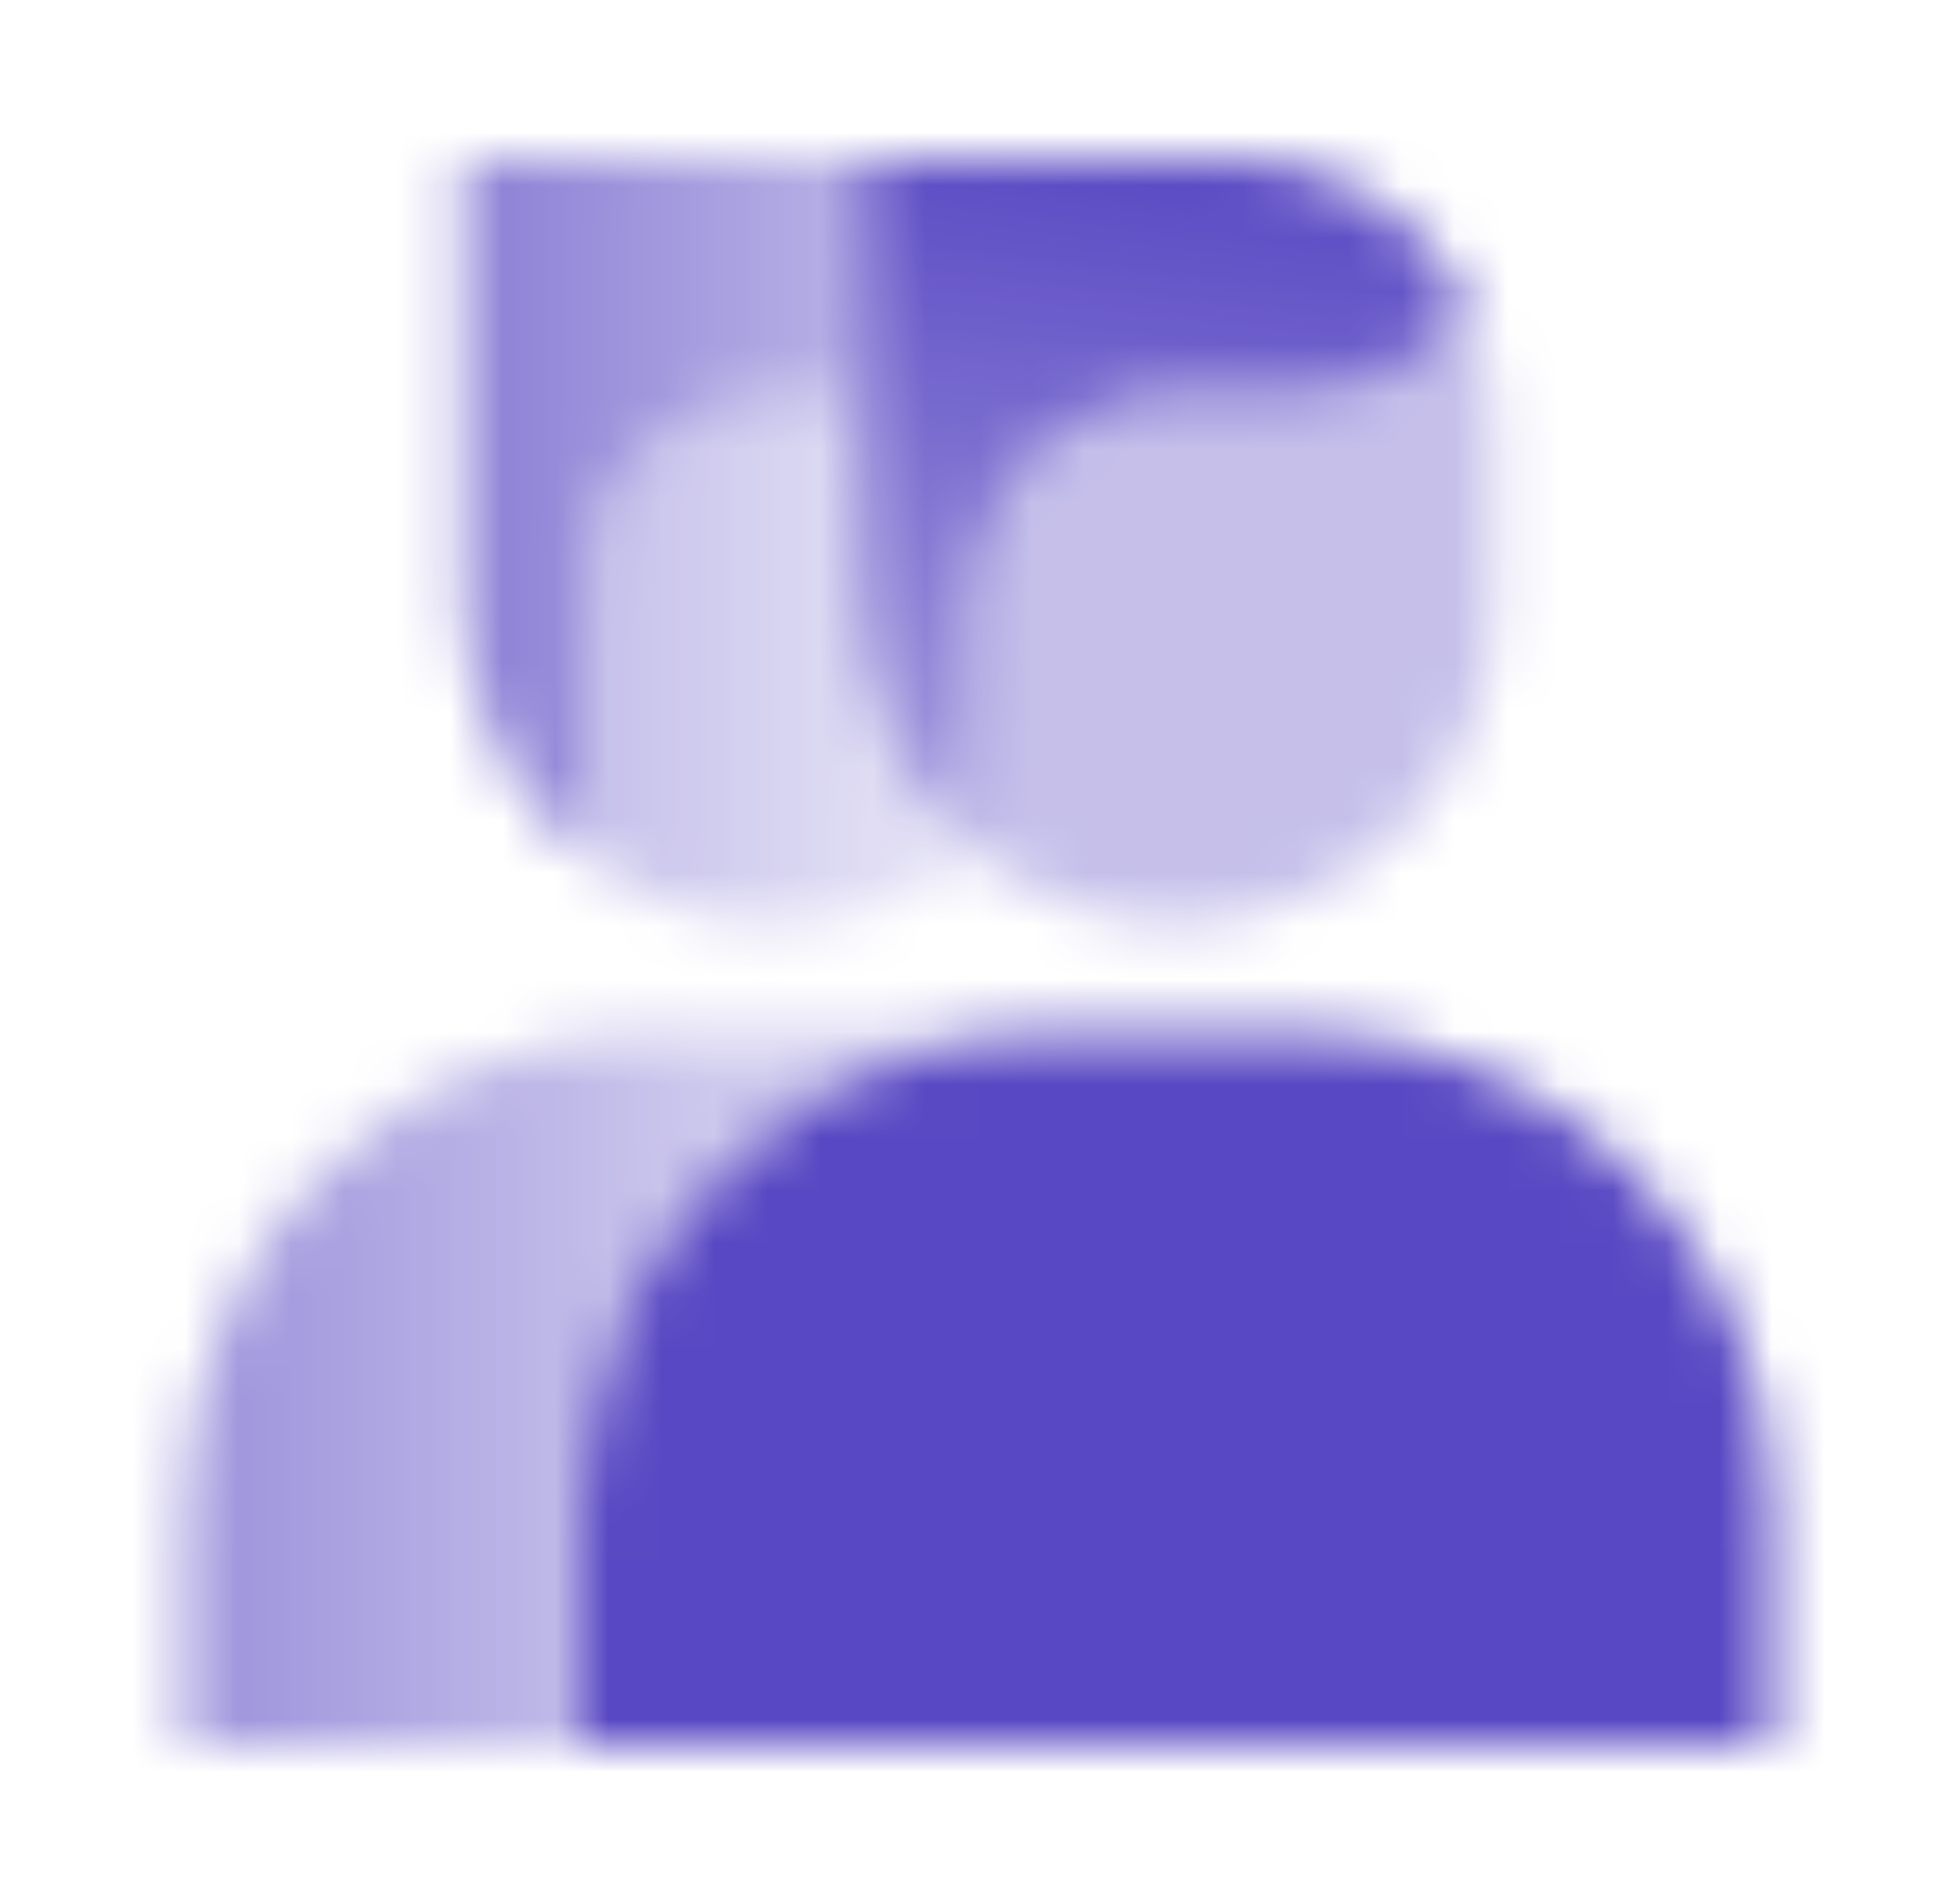
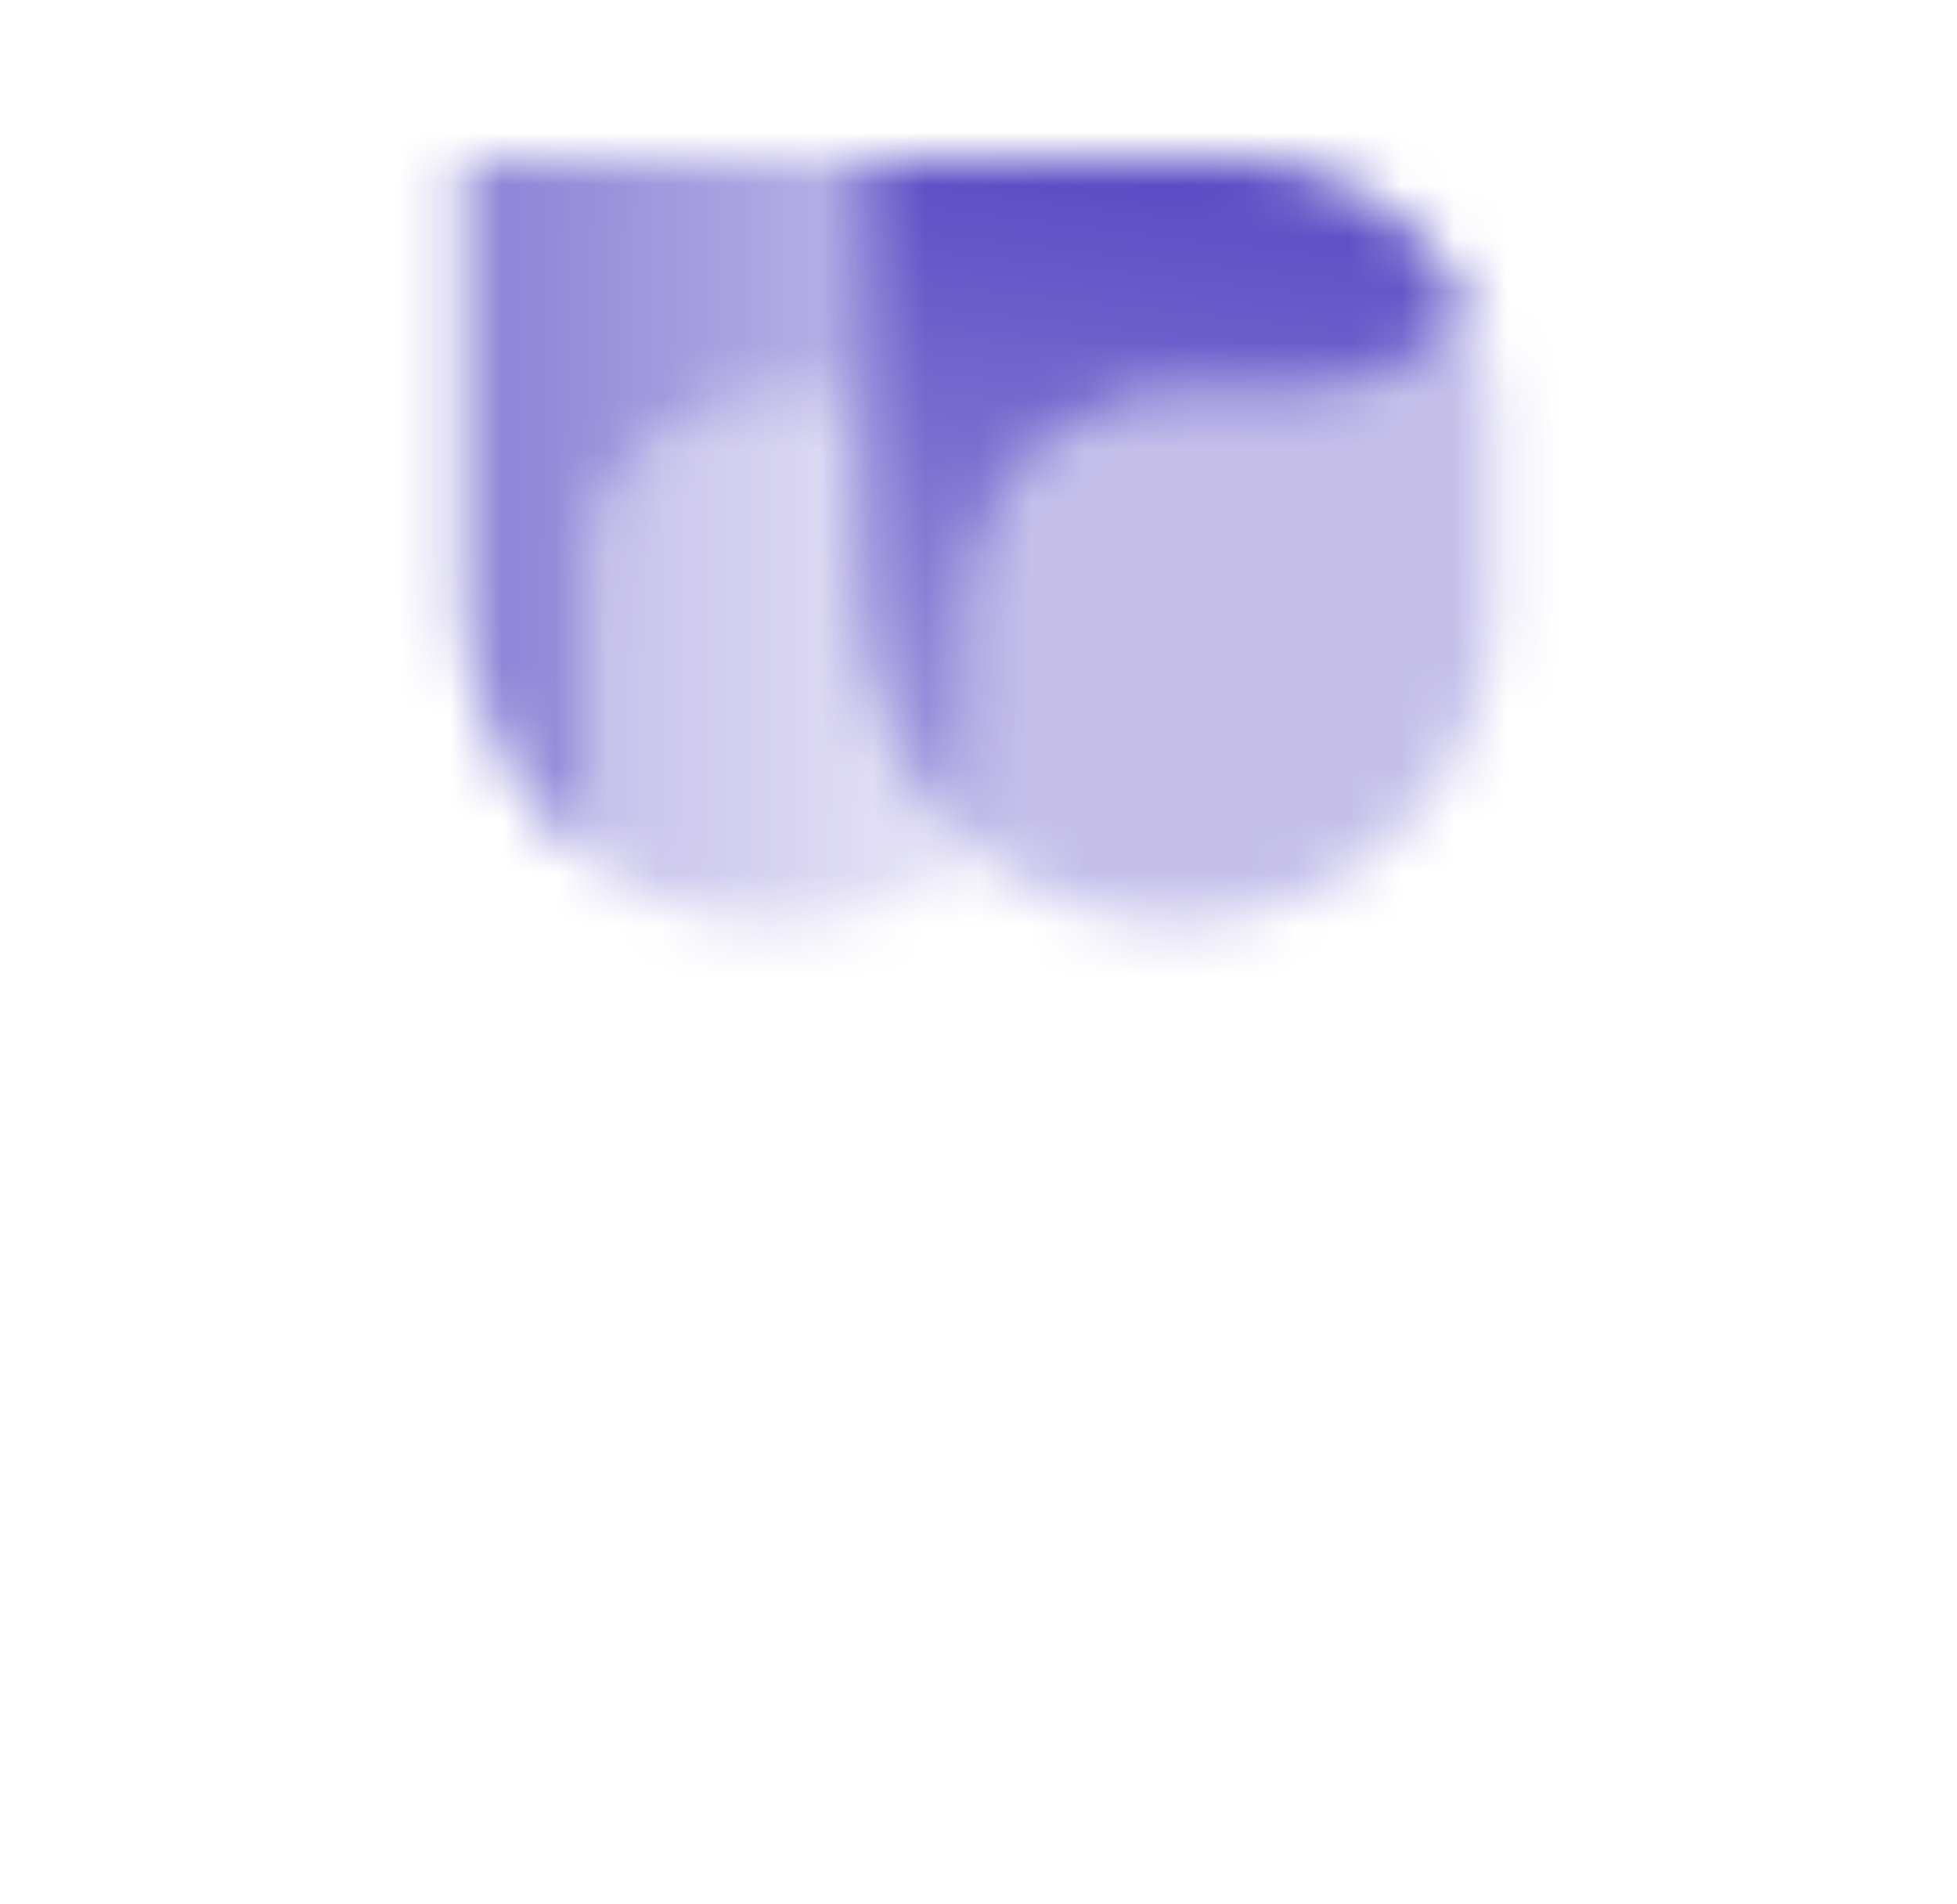
<svg xmlns="http://www.w3.org/2000/svg" width="37" height="36" viewBox="0 0 37 36" fill="none">
  <mask id="mask0_4071_714" style="mask-type:alpha" maskUnits="userSpaceOnUse" x="3" y="3" width="31" height="30">
-     <path d="M11 28.5C11 23.529 15.029 19.5 20 19.5H24.5C29.471 19.5 33.5 23.529 33.5 28.5V33H11V28.5Z" fill="black" />
    <path opacity="0.35" fill-rule="evenodd" clip-rule="evenodd" d="M18.5 16.139C19.527 16.962 20.831 17.455 22.25 17.455C25.564 17.455 28.25 14.769 28.25 11.455V7.909C28.25 7.118 28.062 6.369 27.729 5.707C27.086 6.781 25.911 7.5 24.568 7.5H22.182C20.148 7.5 18.5 9.149 18.5 11.182V16.139Z" fill="black" />
-     <path fill-rule="evenodd" clip-rule="evenodd" d="M27.729 5.707C26.922 4.101 25.26 3 23.341 3H16.25V11.454C16.25 13.349 17.128 15.039 18.5 16.139V11.182C18.5 9.148 20.148 7.5 22.182 7.5H24.568C25.911 7.5 27.086 6.781 27.729 5.707Z" fill="url(#paint0_linear_4071_714)" />
-     <path fill-rule="evenodd" clip-rule="evenodd" d="M12.5 19.5C7.529 19.5 3.5 23.529 3.5 28.5V33H11V28.5C11 23.529 15.029 19.5 20 19.5H12.5Z" fill="url(#paint1_linear_4071_714)" />
+     <path fill-rule="evenodd" clip-rule="evenodd" d="M27.729 5.707C26.922 4.101 25.26 3 23.341 3H16.25V11.454C16.25 13.349 17.128 15.039 18.5 16.139V11.182C18.5 9.148 20.148 7.5 22.182 7.5H24.568C25.911 7.5 27.086 6.781 27.729 5.707" fill="url(#paint0_linear_4071_714)" />
    <path fill-rule="evenodd" clip-rule="evenodd" d="M16.25 7.5H14.682C12.648 7.5 11 9.148 11 11.182V16.139C12.027 16.962 13.331 17.454 14.75 17.454C16.169 17.454 17.473 16.962 18.5 16.139C17.128 15.039 16.25 13.349 16.25 11.455V7.5Z" fill="url(#paint2_linear_4071_714)" />
    <path fill-rule="evenodd" clip-rule="evenodd" d="M16.25 3H8.75V11.454C8.75 13.349 9.628 15.039 11 16.139V11.182C11 9.148 12.648 7.5 14.682 7.5H16.25V3Z" fill="url(#paint3_linear_4071_714)" />
  </mask>
  <g mask="url(#mask0_4071_714)">
    <path d="M0.5 0H36.5V36H0.5V0Z" fill="#5848C3" />
  </g>
  <defs>
    <linearGradient id="paint0_linear_4071_714" x1="23.787" y1="3" x2="22.045" y2="17.53" gradientUnits="userSpaceOnUse">
      <stop />
      <stop offset="1" stop-opacity="0.5" />
    </linearGradient>
    <linearGradient id="paint1_linear_4071_714" x1="3.5" y1="27" x2="13.4" y2="27" gradientUnits="userSpaceOnUse">
      <stop stop-opacity="0.6" />
      <stop offset="1" stop-opacity="0.3" />
    </linearGradient>
    <linearGradient id="paint2_linear_4071_714" x1="11" y1="12" x2="17.75" y2="12" gradientUnits="userSpaceOnUse">
      <stop stop-opacity="0.35" />
      <stop offset="1" stop-opacity="0.15" />
    </linearGradient>
    <linearGradient id="paint3_linear_4071_714" x1="8.75" y1="3" x2="16.875" y2="3.064" gradientUnits="userSpaceOnUse">
      <stop stop-opacity="0.7" />
      <stop offset="1" stop-opacity="0.4" />
    </linearGradient>
  </defs>
</svg>